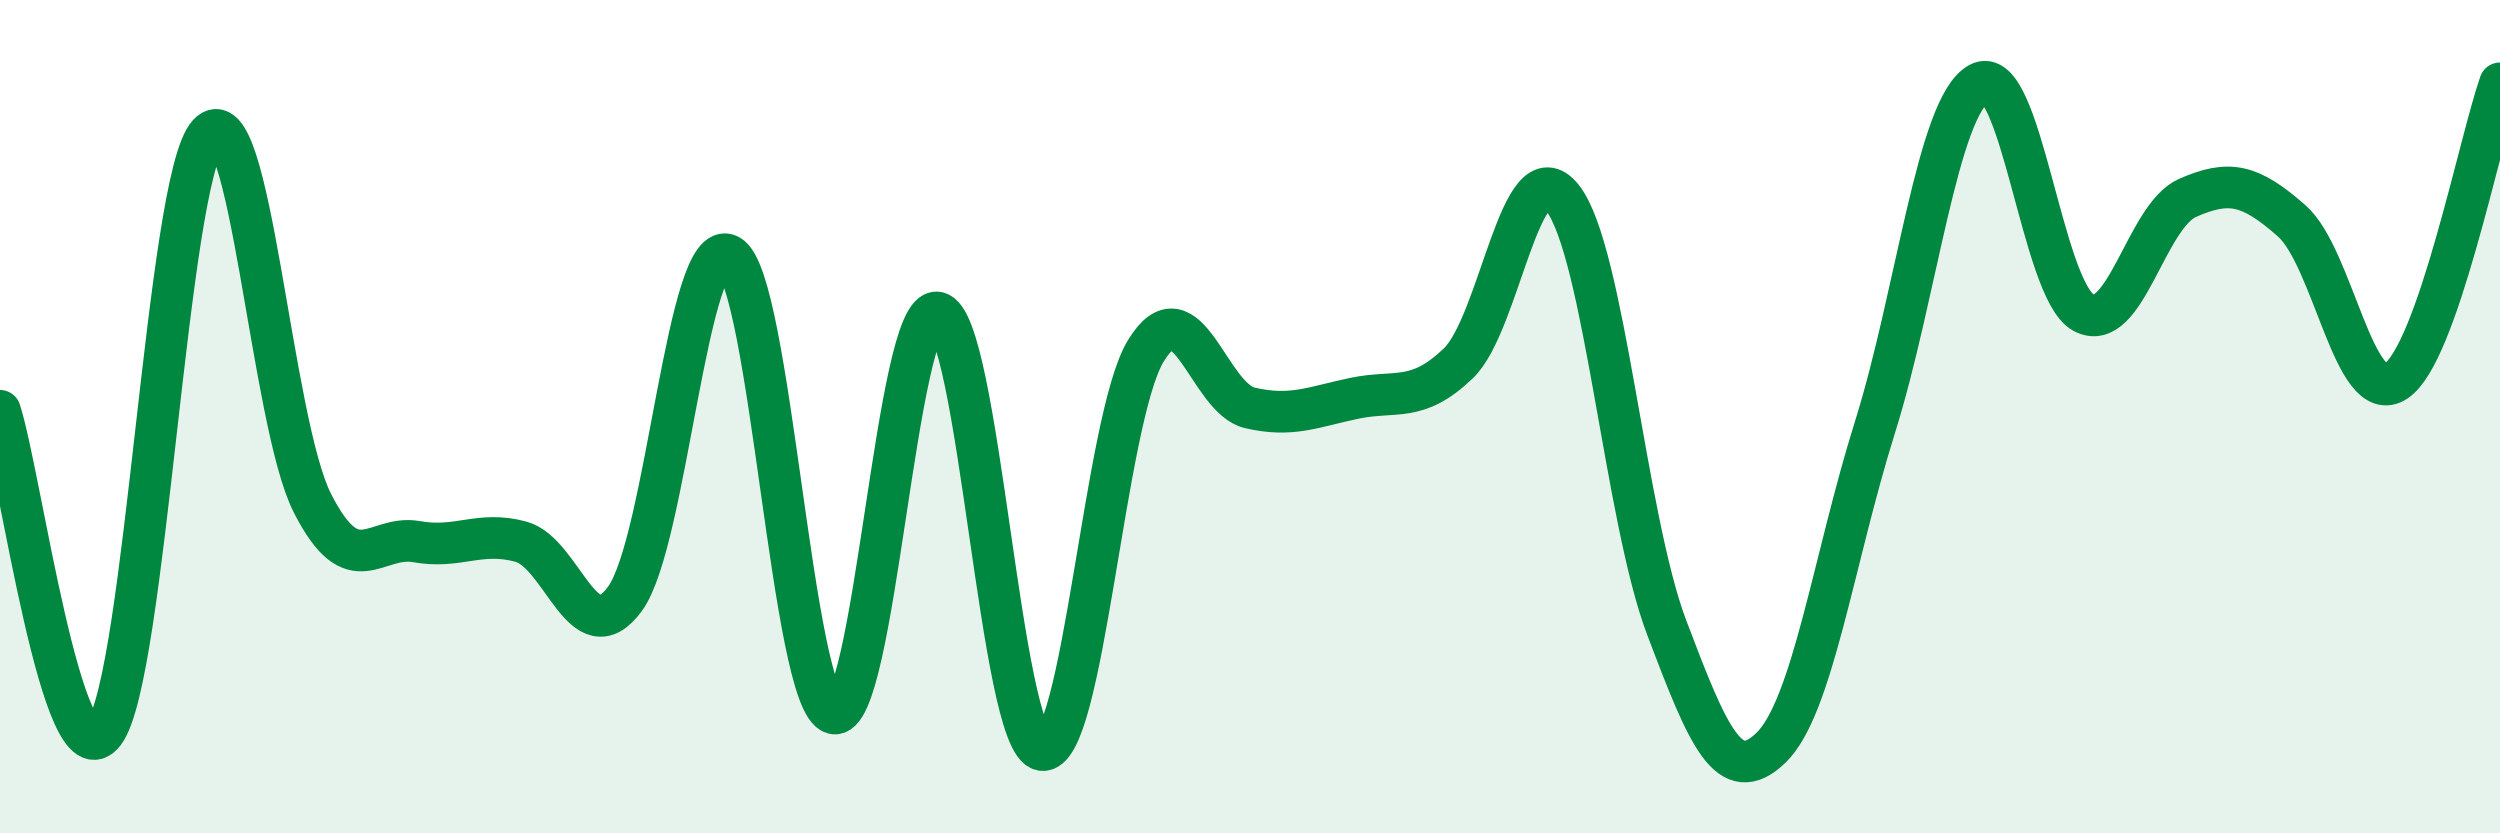
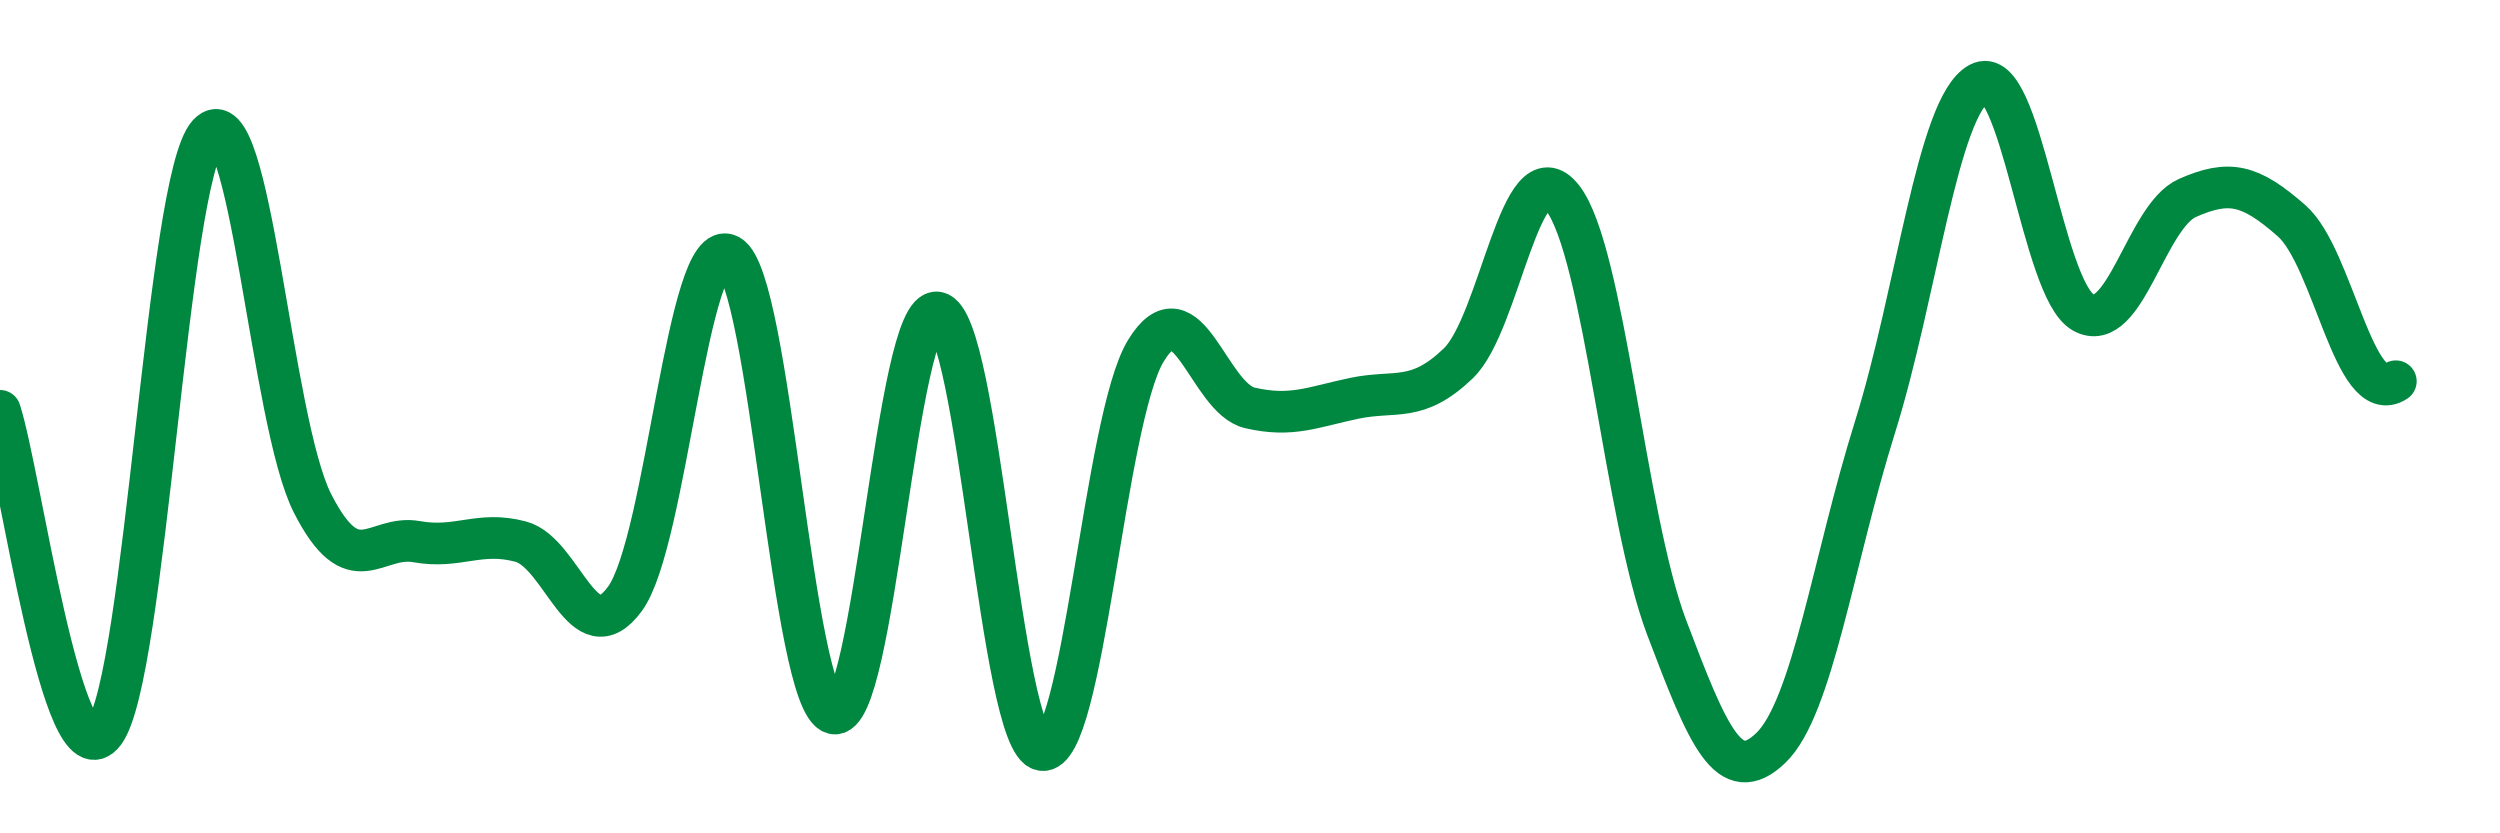
<svg xmlns="http://www.w3.org/2000/svg" width="60" height="20" viewBox="0 0 60 20">
-   <path d="M 0,9.86 C 0.5,11.4 1.5,18.91 2.5,17.58 C 3.5,16.25 4,4.32 5,3.22 C 6,2.12 6.5,10.12 7.5,12.08 C 8.5,14.04 9,12.82 10,13 C 11,13.18 11.5,12.73 12.5,13 C 13.5,13.27 14,15.74 15,14.37 C 16,13 16.5,5.58 17.5,6.13 C 18.5,6.68 19,16.85 20,17.12 C 21,17.39 21.5,7.32 22.5,7.5 C 23.5,7.68 24,17.82 25,18 C 26,18.18 26.5,10.06 27.5,8.42 C 28.5,6.78 29,9.56 30,9.79 C 31,10.02 31.5,9.77 32.5,9.56 C 33.5,9.35 34,9.68 35,8.72 C 36,7.76 36.5,3.48 37.5,4.75 C 38.5,6.02 39,12.42 40,15.06 C 41,17.7 41.5,18.91 42.5,17.95 C 43.5,16.99 44,13.44 45,10.25 C 46,7.06 46.5,2.55 47.5,2 C 48.5,1.45 49,6.95 50,7.5 C 51,8.05 51.5,5.19 52.5,4.75 C 53.5,4.31 54,4.42 55,5.3 C 56,6.18 56.5,9.81 57.5,9.15 C 58.5,8.49 59.5,3.43 60,2L60 20L0 20Z" fill="#008740" opacity="0.1" stroke-linecap="round" stroke-linejoin="round" />
-   <path d="M 0,9.86 C 0.5,11.4 1.5,18.91 2.5,17.58 C 3.5,16.25 4,4.32 5,3.22 C 6,2.12 6.5,10.12 7.5,12.08 C 8.5,14.04 9,12.82 10,13 C 11,13.18 11.5,12.73 12.5,13 C 13.5,13.27 14,15.74 15,14.37 C 16,13 16.5,5.58 17.5,6.13 C 18.5,6.68 19,16.85 20,17.12 C 21,17.39 21.5,7.32 22.5,7.5 C 23.5,7.68 24,17.82 25,18 C 26,18.18 26.5,10.06 27.5,8.42 C 28.5,6.78 29,9.56 30,9.79 C 31,10.02 31.5,9.77 32.5,9.56 C 33.5,9.35 34,9.68 35,8.72 C 36,7.76 36.5,3.48 37.5,4.75 C 38.5,6.02 39,12.42 40,15.06 C 41,17.7 41.5,18.91 42.5,17.95 C 43.5,16.99 44,13.44 45,10.25 C 46,7.06 46.5,2.55 47.5,2 C 48.5,1.45 49,6.95 50,7.5 C 51,8.05 51.5,5.19 52.5,4.75 C 53.5,4.31 54,4.42 55,5.3 C 56,6.18 56.5,9.81 57.5,9.15 C 58.5,8.49 59.5,3.43 60,2" stroke="#008740" stroke-width="1" fill="none" stroke-linecap="round" stroke-linejoin="round" />
+   <path d="M 0,9.86 C 0.5,11.4 1.5,18.91 2.5,17.58 C 3.5,16.25 4,4.32 5,3.22 C 6,2.12 6.5,10.12 7.5,12.08 C 8.5,14.04 9,12.82 10,13 C 11,13.18 11.5,12.73 12.5,13 C 13.5,13.27 14,15.74 15,14.37 C 16,13 16.5,5.58 17.5,6.13 C 18.5,6.68 19,16.85 20,17.12 C 21,17.39 21.5,7.32 22.5,7.5 C 23.5,7.68 24,17.82 25,18 C 26,18.18 26.5,10.06 27.5,8.42 C 28.5,6.78 29,9.56 30,9.79 C 31,10.02 31.5,9.77 32.5,9.56 C 33.5,9.35 34,9.68 35,8.72 C 36,7.76 36.5,3.48 37.5,4.75 C 38.5,6.02 39,12.42 40,15.06 C 41,17.7 41.5,18.91 42.5,17.95 C 43.5,16.99 44,13.44 45,10.25 C 46,7.06 46.5,2.55 47.5,2 C 48.5,1.45 49,6.95 50,7.5 C 51,8.05 51.5,5.19 52.5,4.75 C 53.5,4.31 54,4.42 55,5.3 C 56,6.18 56.5,9.81 57.5,9.15 " stroke="#008740" stroke-width="1" fill="none" stroke-linecap="round" stroke-linejoin="round" />
</svg>